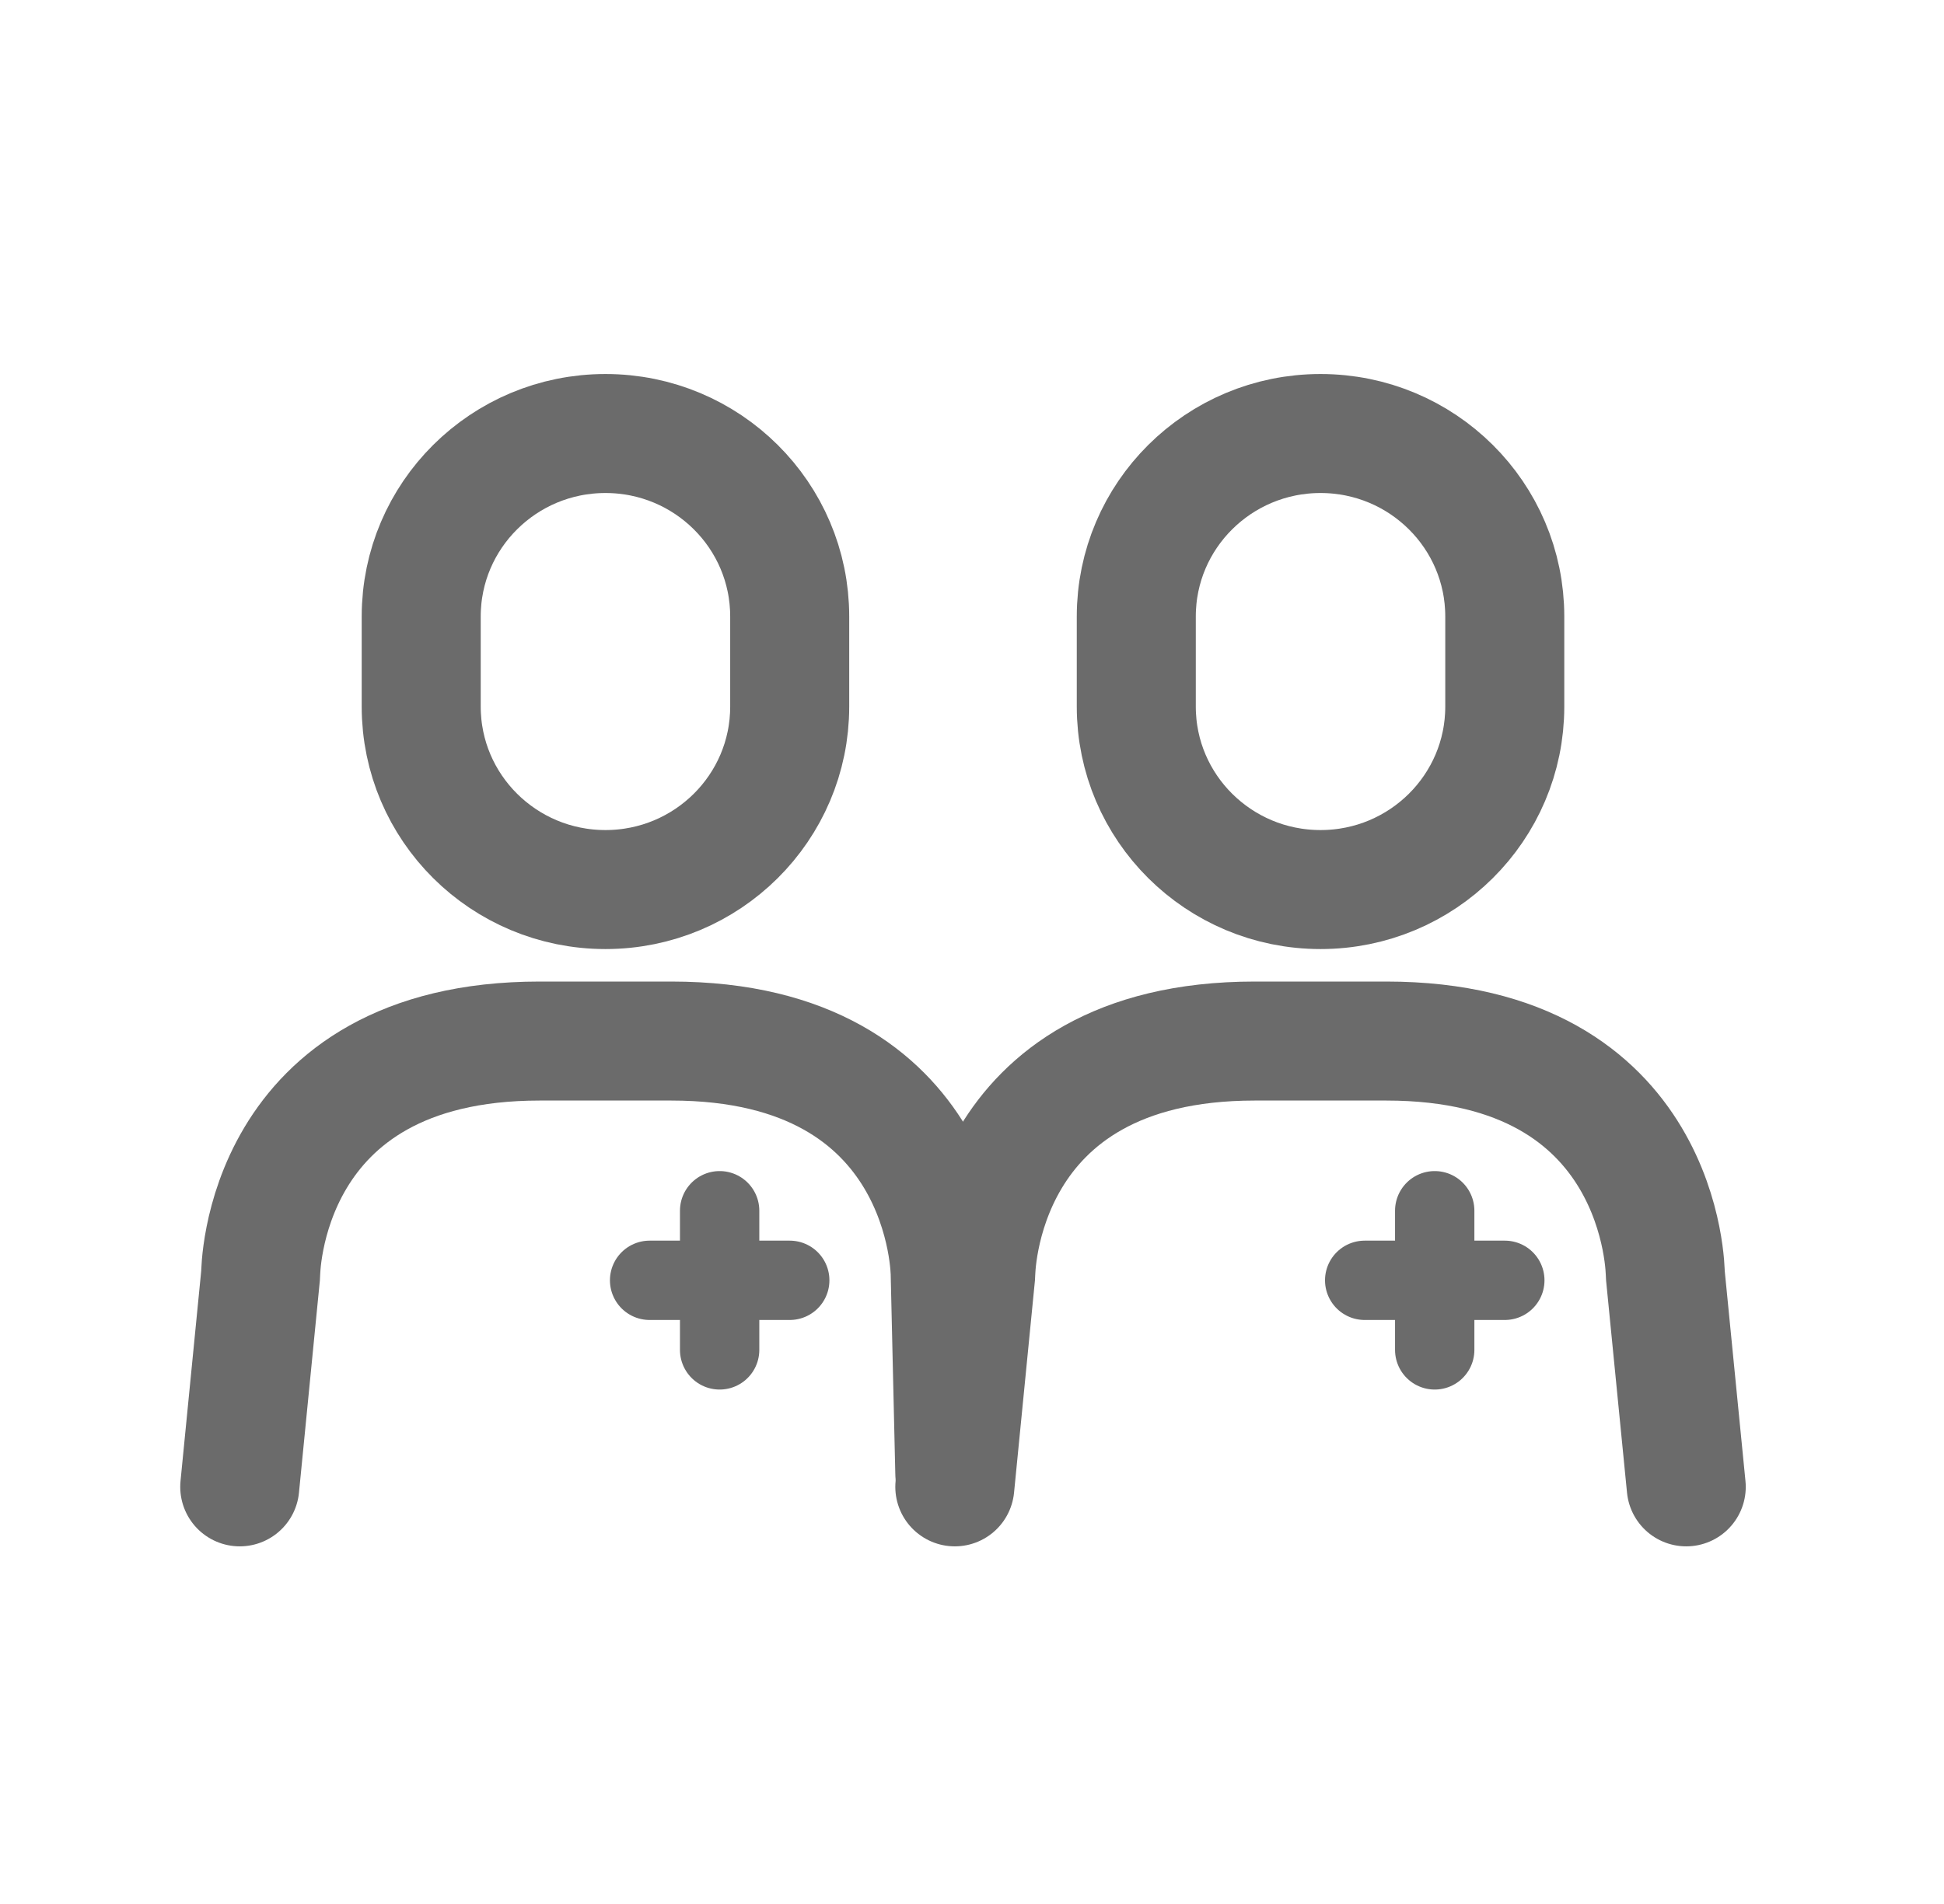
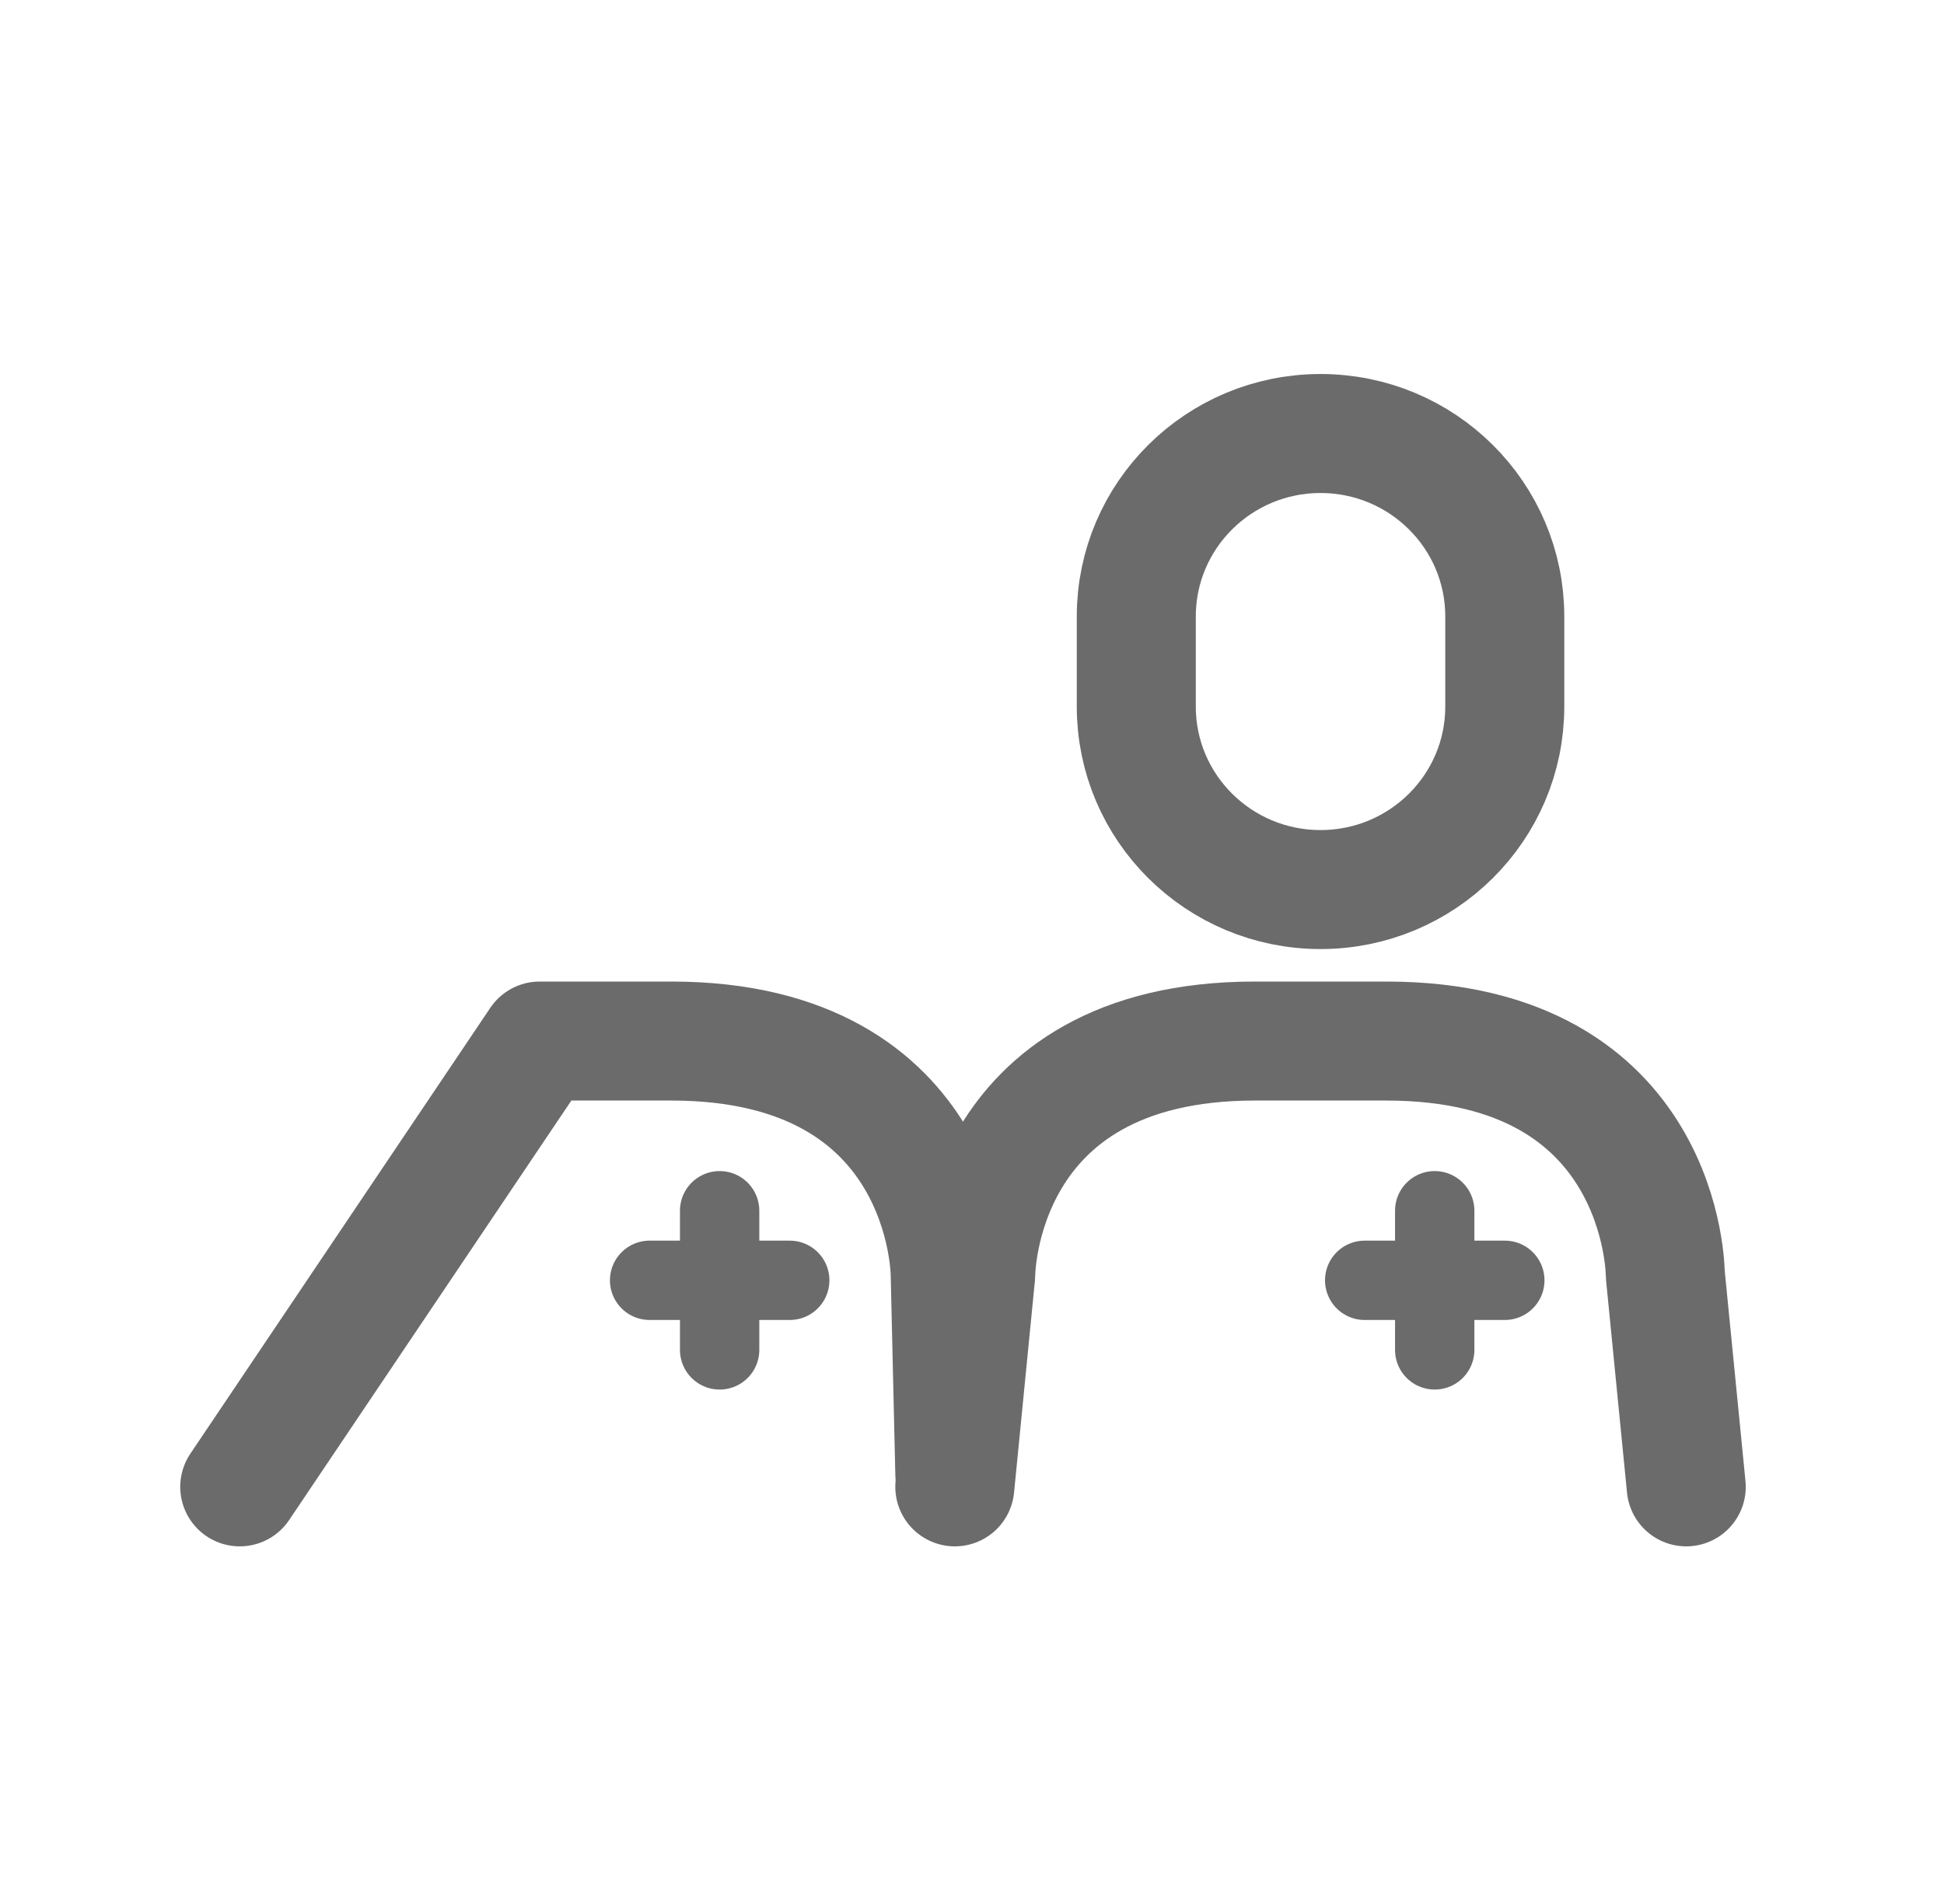
<svg xmlns="http://www.w3.org/2000/svg" width="49" height="48" viewBox="0 0 49 48" fill="none">
-   <path d="M24.067 37.145L23.951 32.131C23.951 32.131 23.951 26.245 16.918 26.245H13.603C6.57 26.245 6.57 32.131 6.57 32.131L6.043 37.484" stroke="#6B6B6B" stroke-width="3" stroke-linecap="round" stroke-linejoin="round" />
-   <path fill-rule="evenodd" clip-rule="evenodd" d="M10.617 17.813C10.617 20.361 12.696 22.426 15.261 22.426C17.826 22.426 19.905 20.361 19.905 17.813V15.542C19.905 12.994 17.826 10.929 15.261 10.929C12.696 10.929 10.617 12.994 10.617 15.542V17.813Z" stroke="#6B6B6B" stroke-width="3" stroke-linecap="round" stroke-linejoin="round" />
+   <path d="M24.067 37.145L23.951 32.131C23.951 32.131 23.951 26.245 16.918 26.245H13.603L6.043 37.484" stroke="#6B6B6B" stroke-width="3" stroke-linecap="round" stroke-linejoin="round" />
  <path d="M18.139 30.523V34.031" stroke="#6B6B6B" stroke-width="2" stroke-linecap="round" stroke-linejoin="round" />
  <path d="M16.374 32.277H19.906" stroke="#6B6B6B" stroke-width="2" stroke-linecap="round" stroke-linejoin="round" />
  <path d="M42.503 37.484L41.975 32.131C41.975 32.131 41.975 26.245 34.942 26.245H31.627C24.594 26.245 24.594 32.131 24.594 32.131L24.067 37.484" stroke="#6B6B6B" stroke-width="3" stroke-linecap="round" stroke-linejoin="round" />
  <path fill-rule="evenodd" clip-rule="evenodd" d="M28.641 17.813C28.641 20.361 30.72 22.426 33.285 22.426C35.85 22.426 37.929 20.361 37.929 17.813V15.542C37.929 12.994 35.85 10.929 33.285 10.929C30.72 10.929 28.641 12.994 28.641 15.542V17.813Z" stroke="#6B6B6B" stroke-width="3" stroke-linecap="round" stroke-linejoin="round" />
  <path d="M36.163 30.523V34.031" stroke="#6B6B6B" stroke-width="2" stroke-linecap="round" stroke-linejoin="round" />
  <path d="M34.398 32.277H37.93" stroke="#6B6B6B" stroke-width="2" stroke-linecap="round" stroke-linejoin="round" />
</svg>